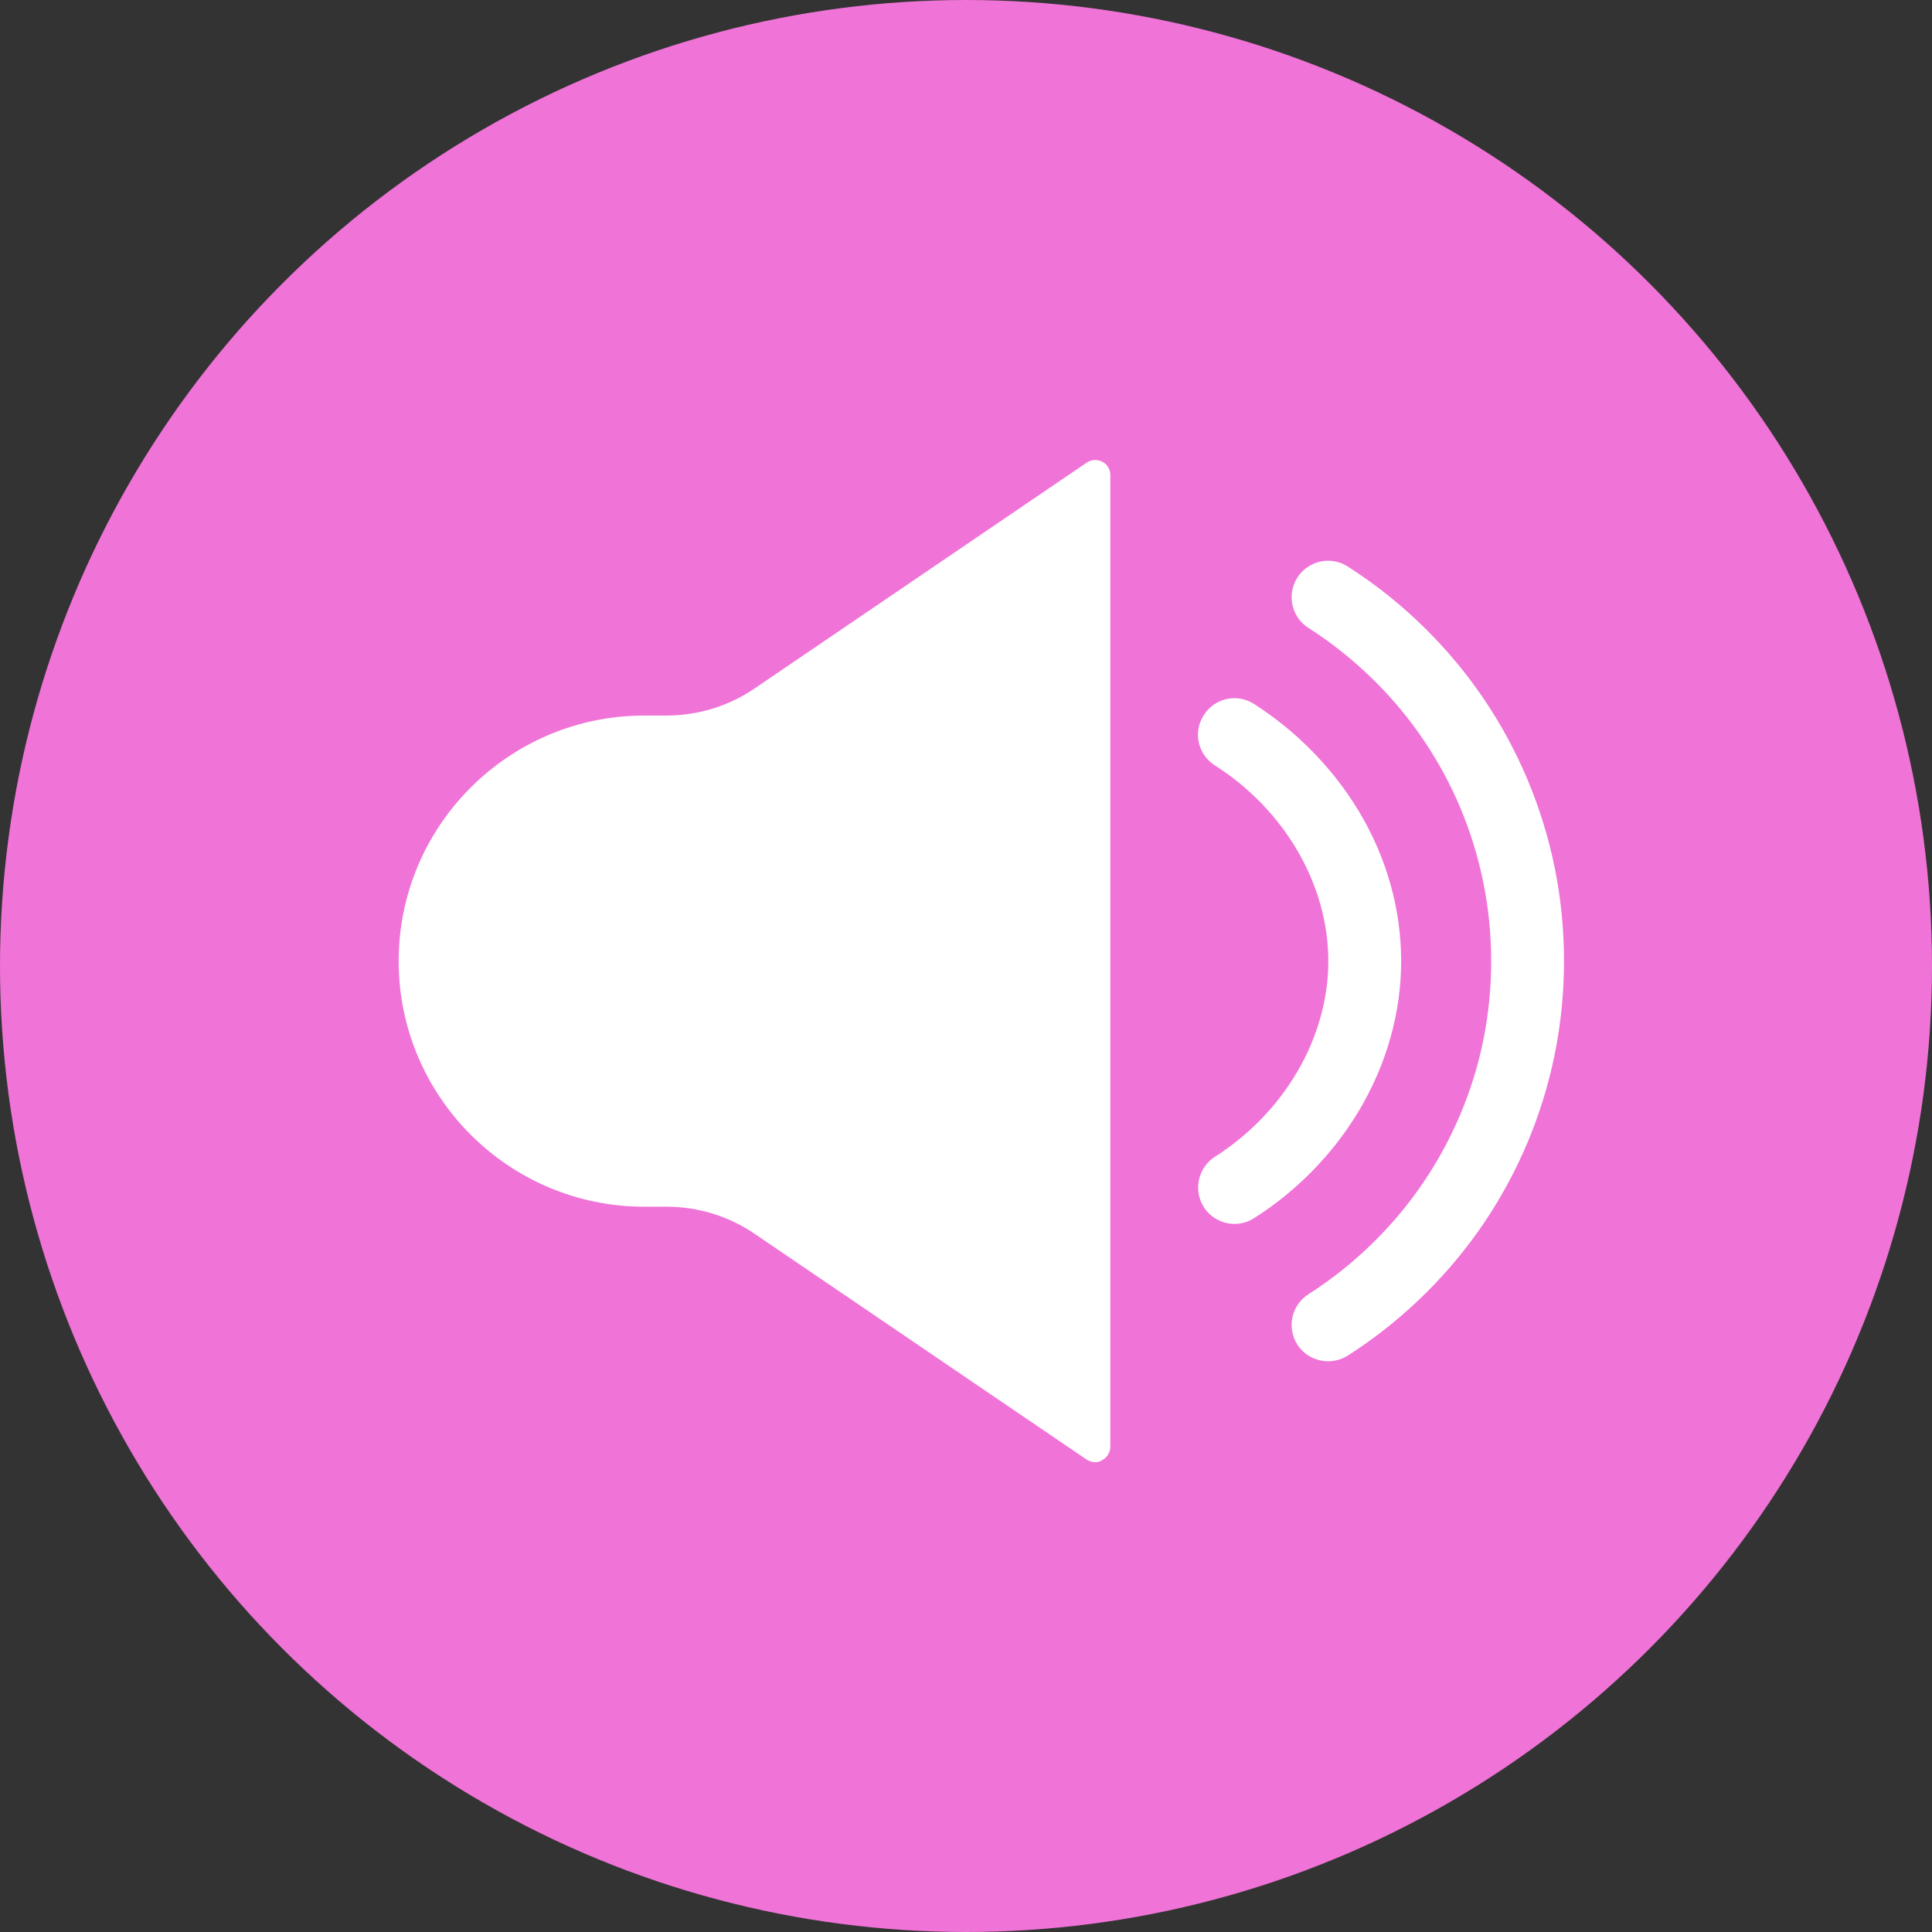
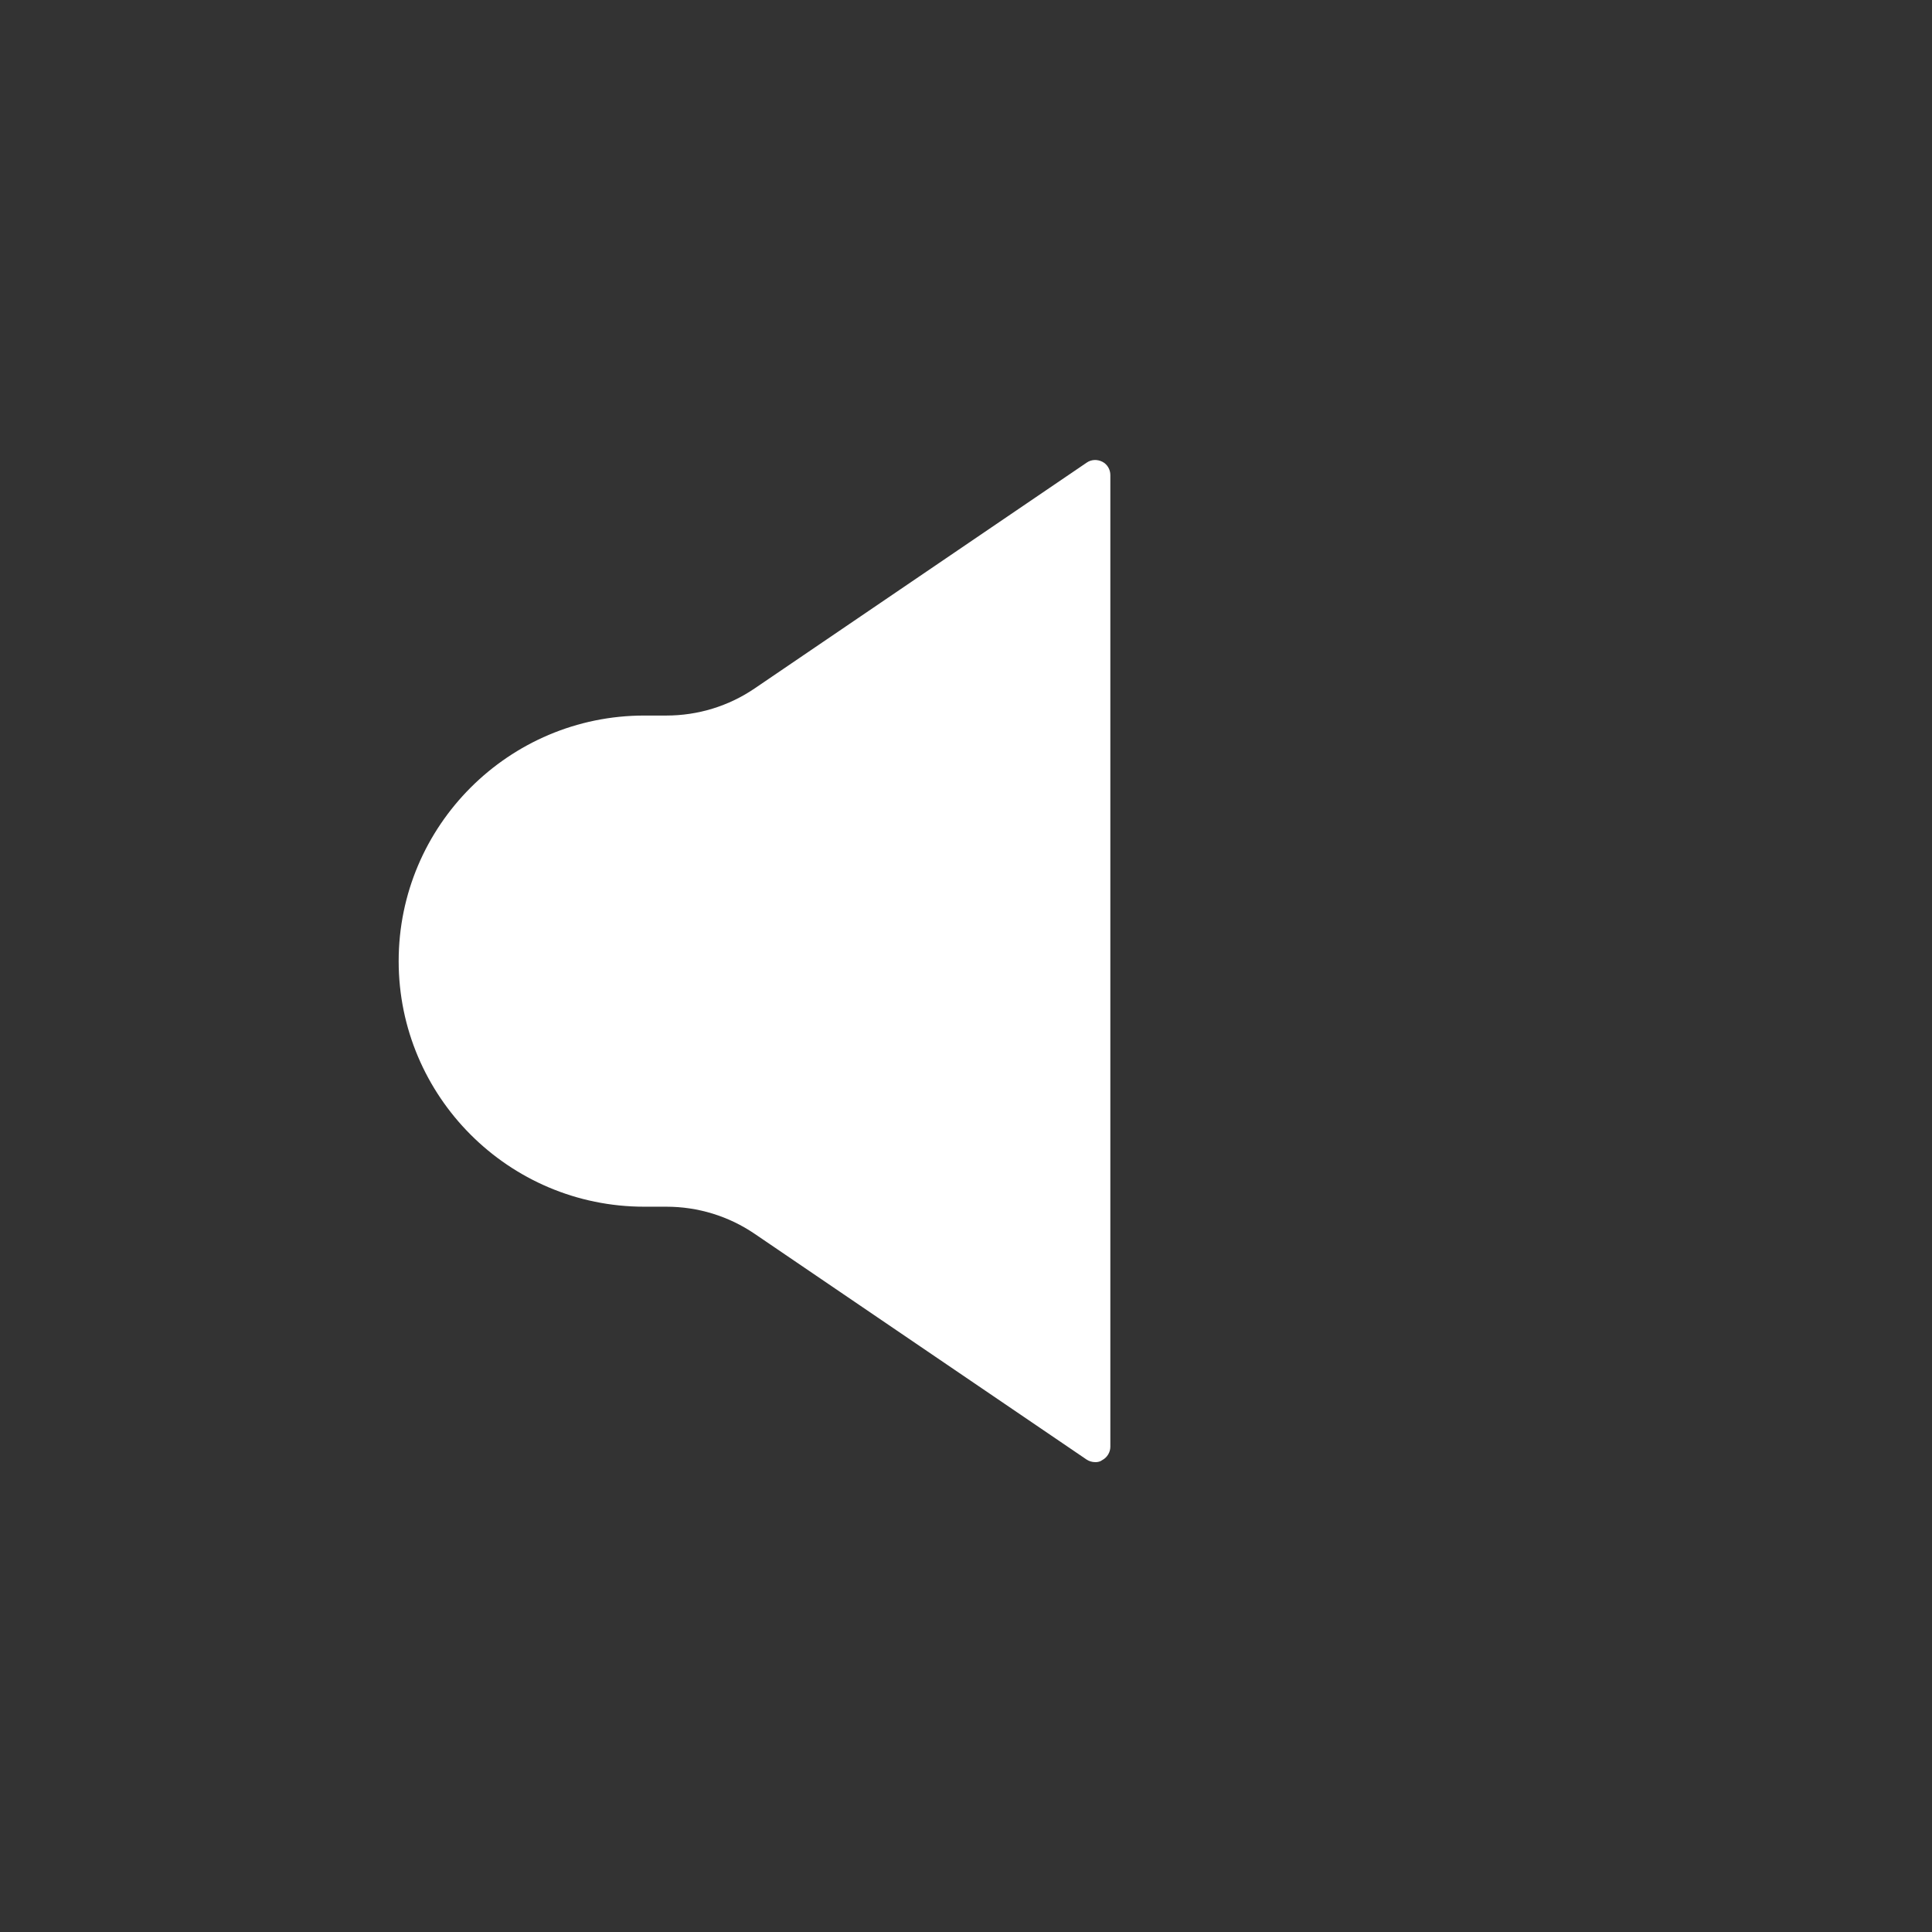
<svg xmlns="http://www.w3.org/2000/svg" width="63" height="63" viewBox="0 0 63 63" fill="none">
  <rect x="0" y="0" width="63" height="63" fill="#333333" stroke="none" />
-   <circle cx="31.5" cy="31.5" r="31.5" fill="#F073D7" />
  <path d="M35.712 47.678C35.614 47.678 35.517 47.649 35.435 47.596L24.618 40.24C23.764 39.656 22.761 39.349 21.727 39.349H21.008C16.588 39.349 13 35.753 13 31.341C13 26.922 16.596 23.333 21.008 23.333H21.727C22.76 23.333 23.764 23.026 24.618 22.442L35.435 15.086C35.585 14.981 35.779 14.974 35.944 15.056C36.109 15.139 36.207 15.311 36.207 15.49V47.177C36.207 47.356 36.102 47.529 35.944 47.611C35.877 47.664 35.794 47.679 35.712 47.679V47.678Z" fill="white" />
-   <path d="M43.307 44.389C42.917 44.389 42.528 44.194 42.303 43.842C41.951 43.288 42.116 42.553 42.67 42.201C43.456 41.699 44.19 41.108 44.857 40.441C46.041 39.257 46.962 37.886 47.614 36.351C48.288 34.763 48.625 33.078 48.625 31.34C48.625 29.602 48.281 27.916 47.614 26.328C46.962 24.793 46.041 23.422 44.857 22.238C44.19 21.572 43.456 20.98 42.67 20.478C42.115 20.126 41.951 19.392 42.303 18.837C42.655 18.283 43.389 18.118 43.944 18.471C44.873 19.063 45.749 19.766 46.535 20.553C47.936 21.954 49.03 23.579 49.801 25.399C50.596 27.287 51 29.279 51 31.339C51 33.399 50.596 35.392 49.801 37.279C49.029 39.099 47.936 40.725 46.535 42.125C45.749 42.912 44.872 43.616 43.944 44.208C43.749 44.329 43.524 44.389 43.307 44.389L43.307 44.389Z" fill="white" />
-   <path d="M40.258 39.91C39.869 39.91 39.479 39.715 39.255 39.362C38.903 38.808 39.068 38.074 39.614 37.722C41.899 36.269 43.315 33.819 43.315 31.34C43.315 28.86 41.899 26.411 39.614 24.958C39.06 24.605 38.895 23.871 39.255 23.317C39.607 22.762 40.341 22.598 40.895 22.957C42.288 23.849 43.473 25.062 44.311 26.456C45.218 27.962 45.69 29.654 45.69 31.34C45.69 33.032 45.21 34.718 44.311 36.224C43.472 37.625 42.288 38.838 40.895 39.722C40.701 39.85 40.476 39.909 40.258 39.909L40.258 39.91Z" fill="white" />
</svg>